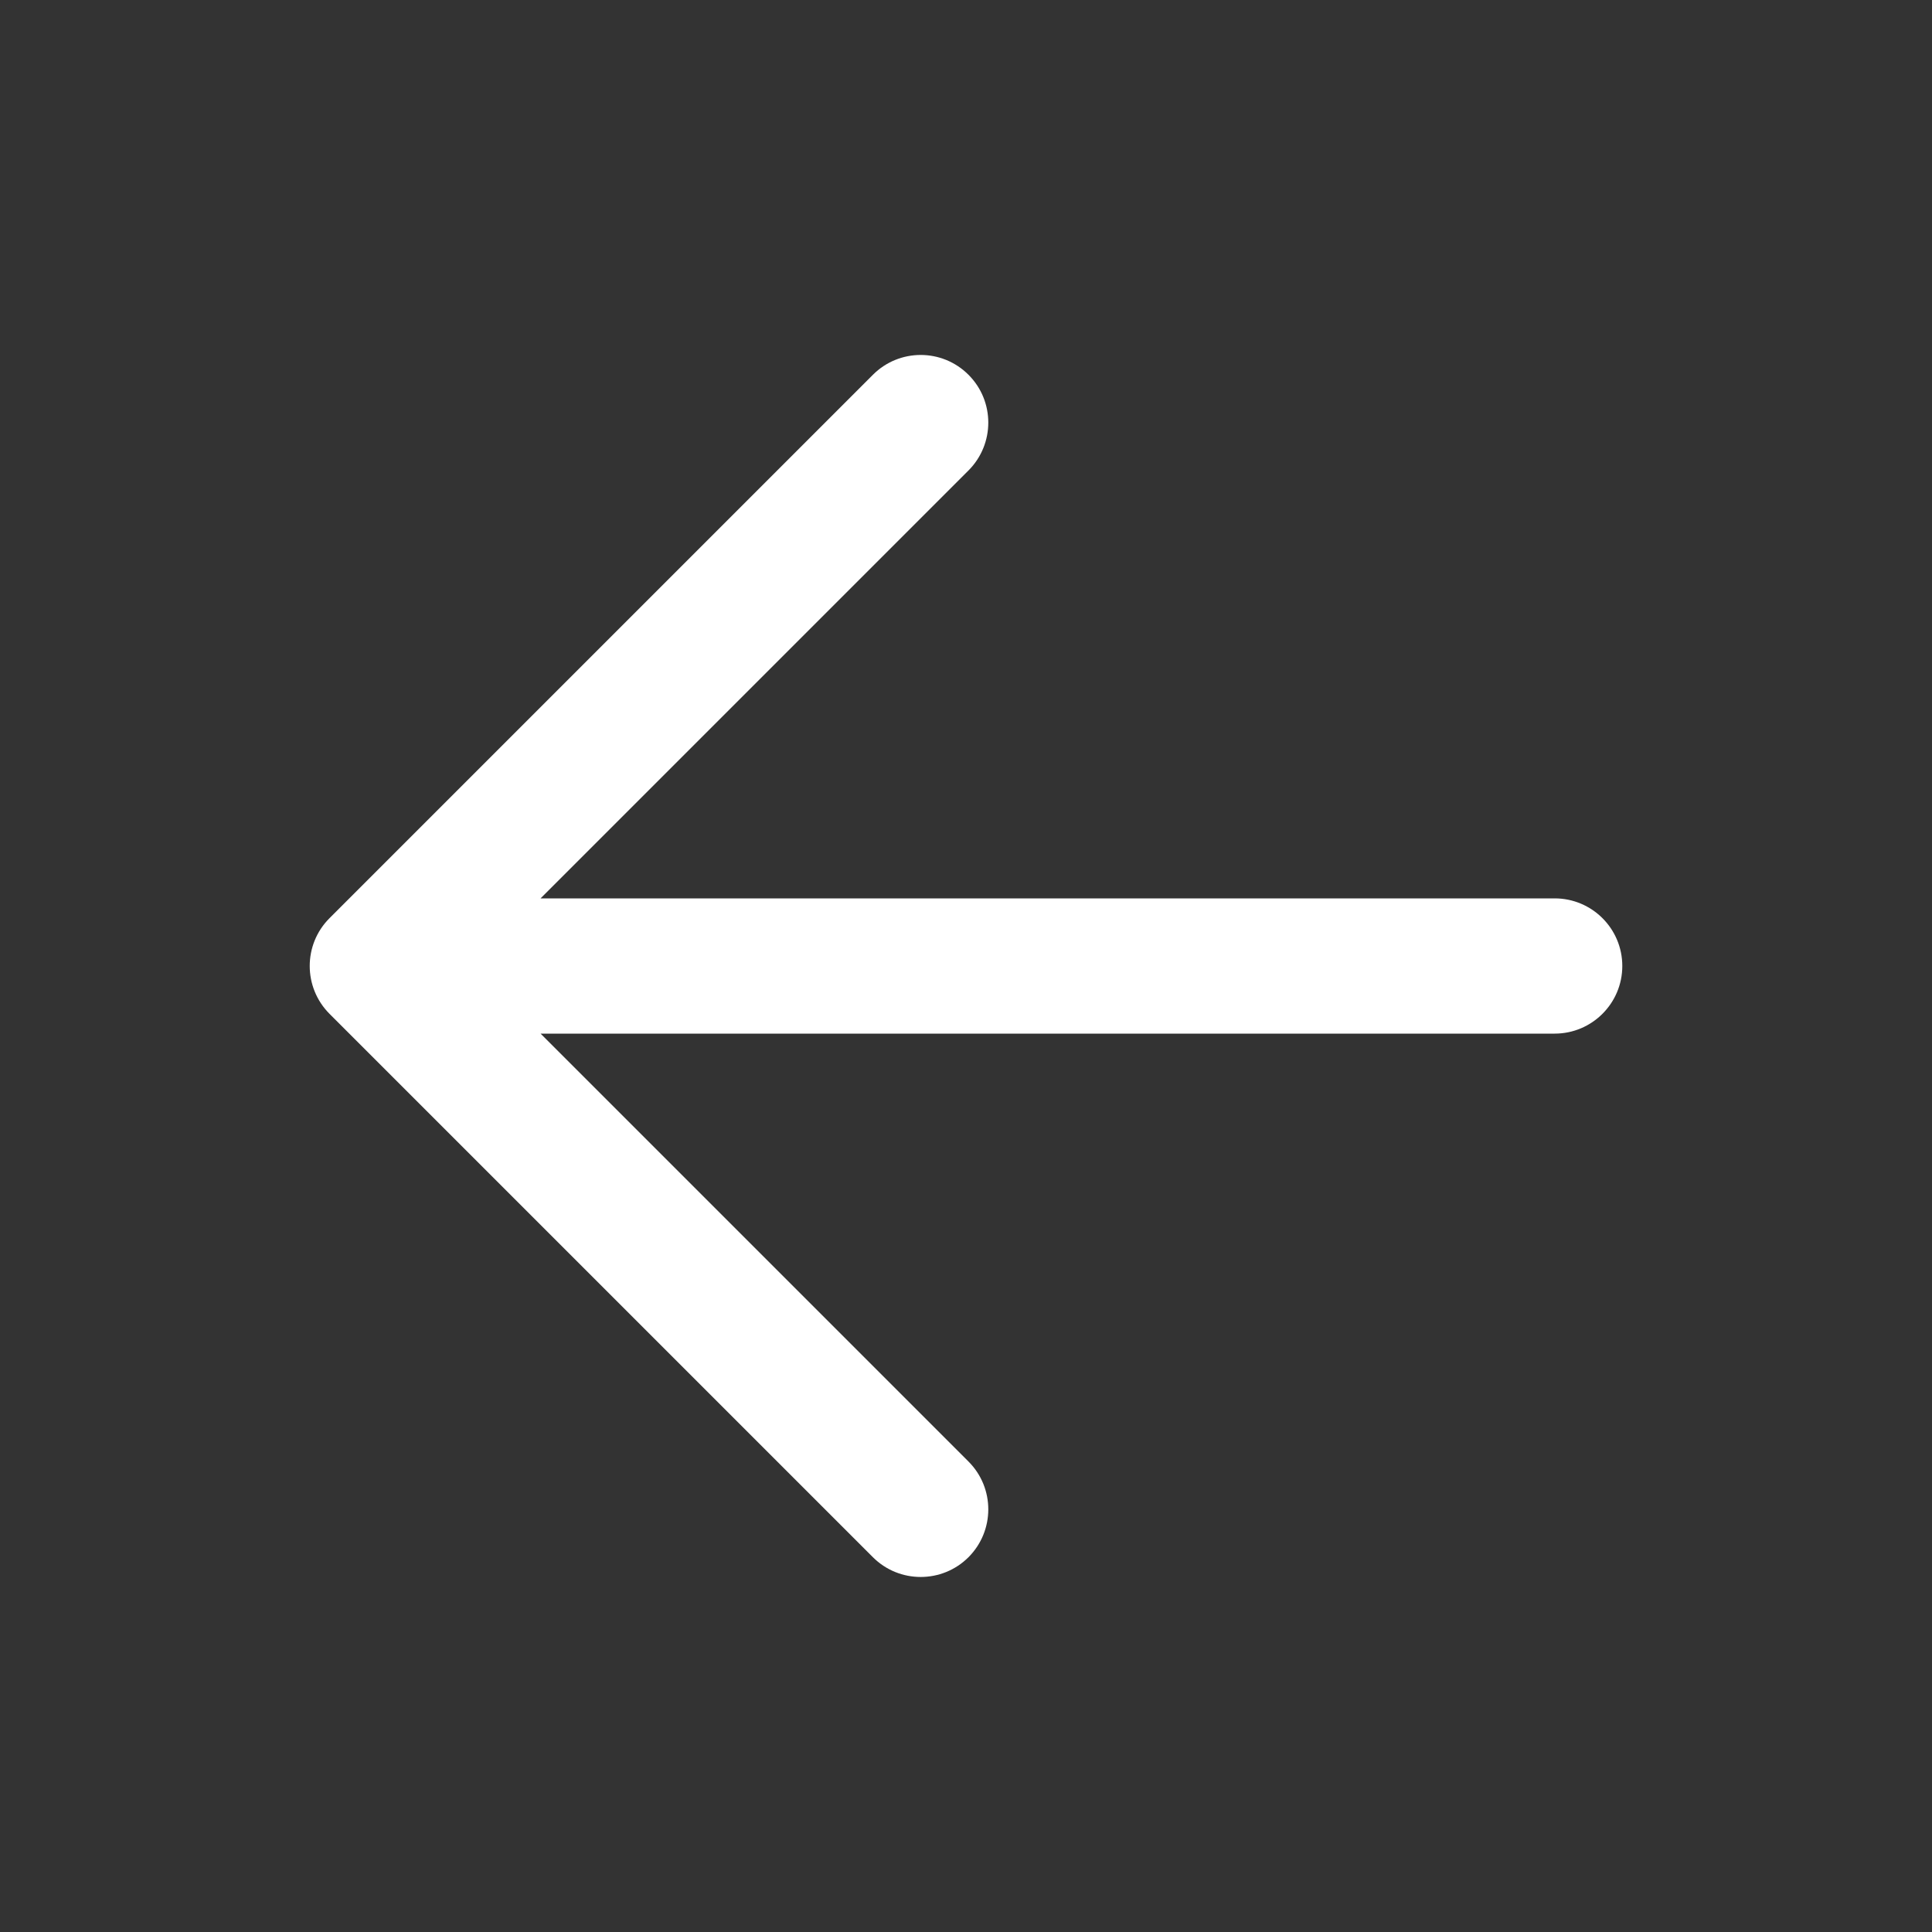
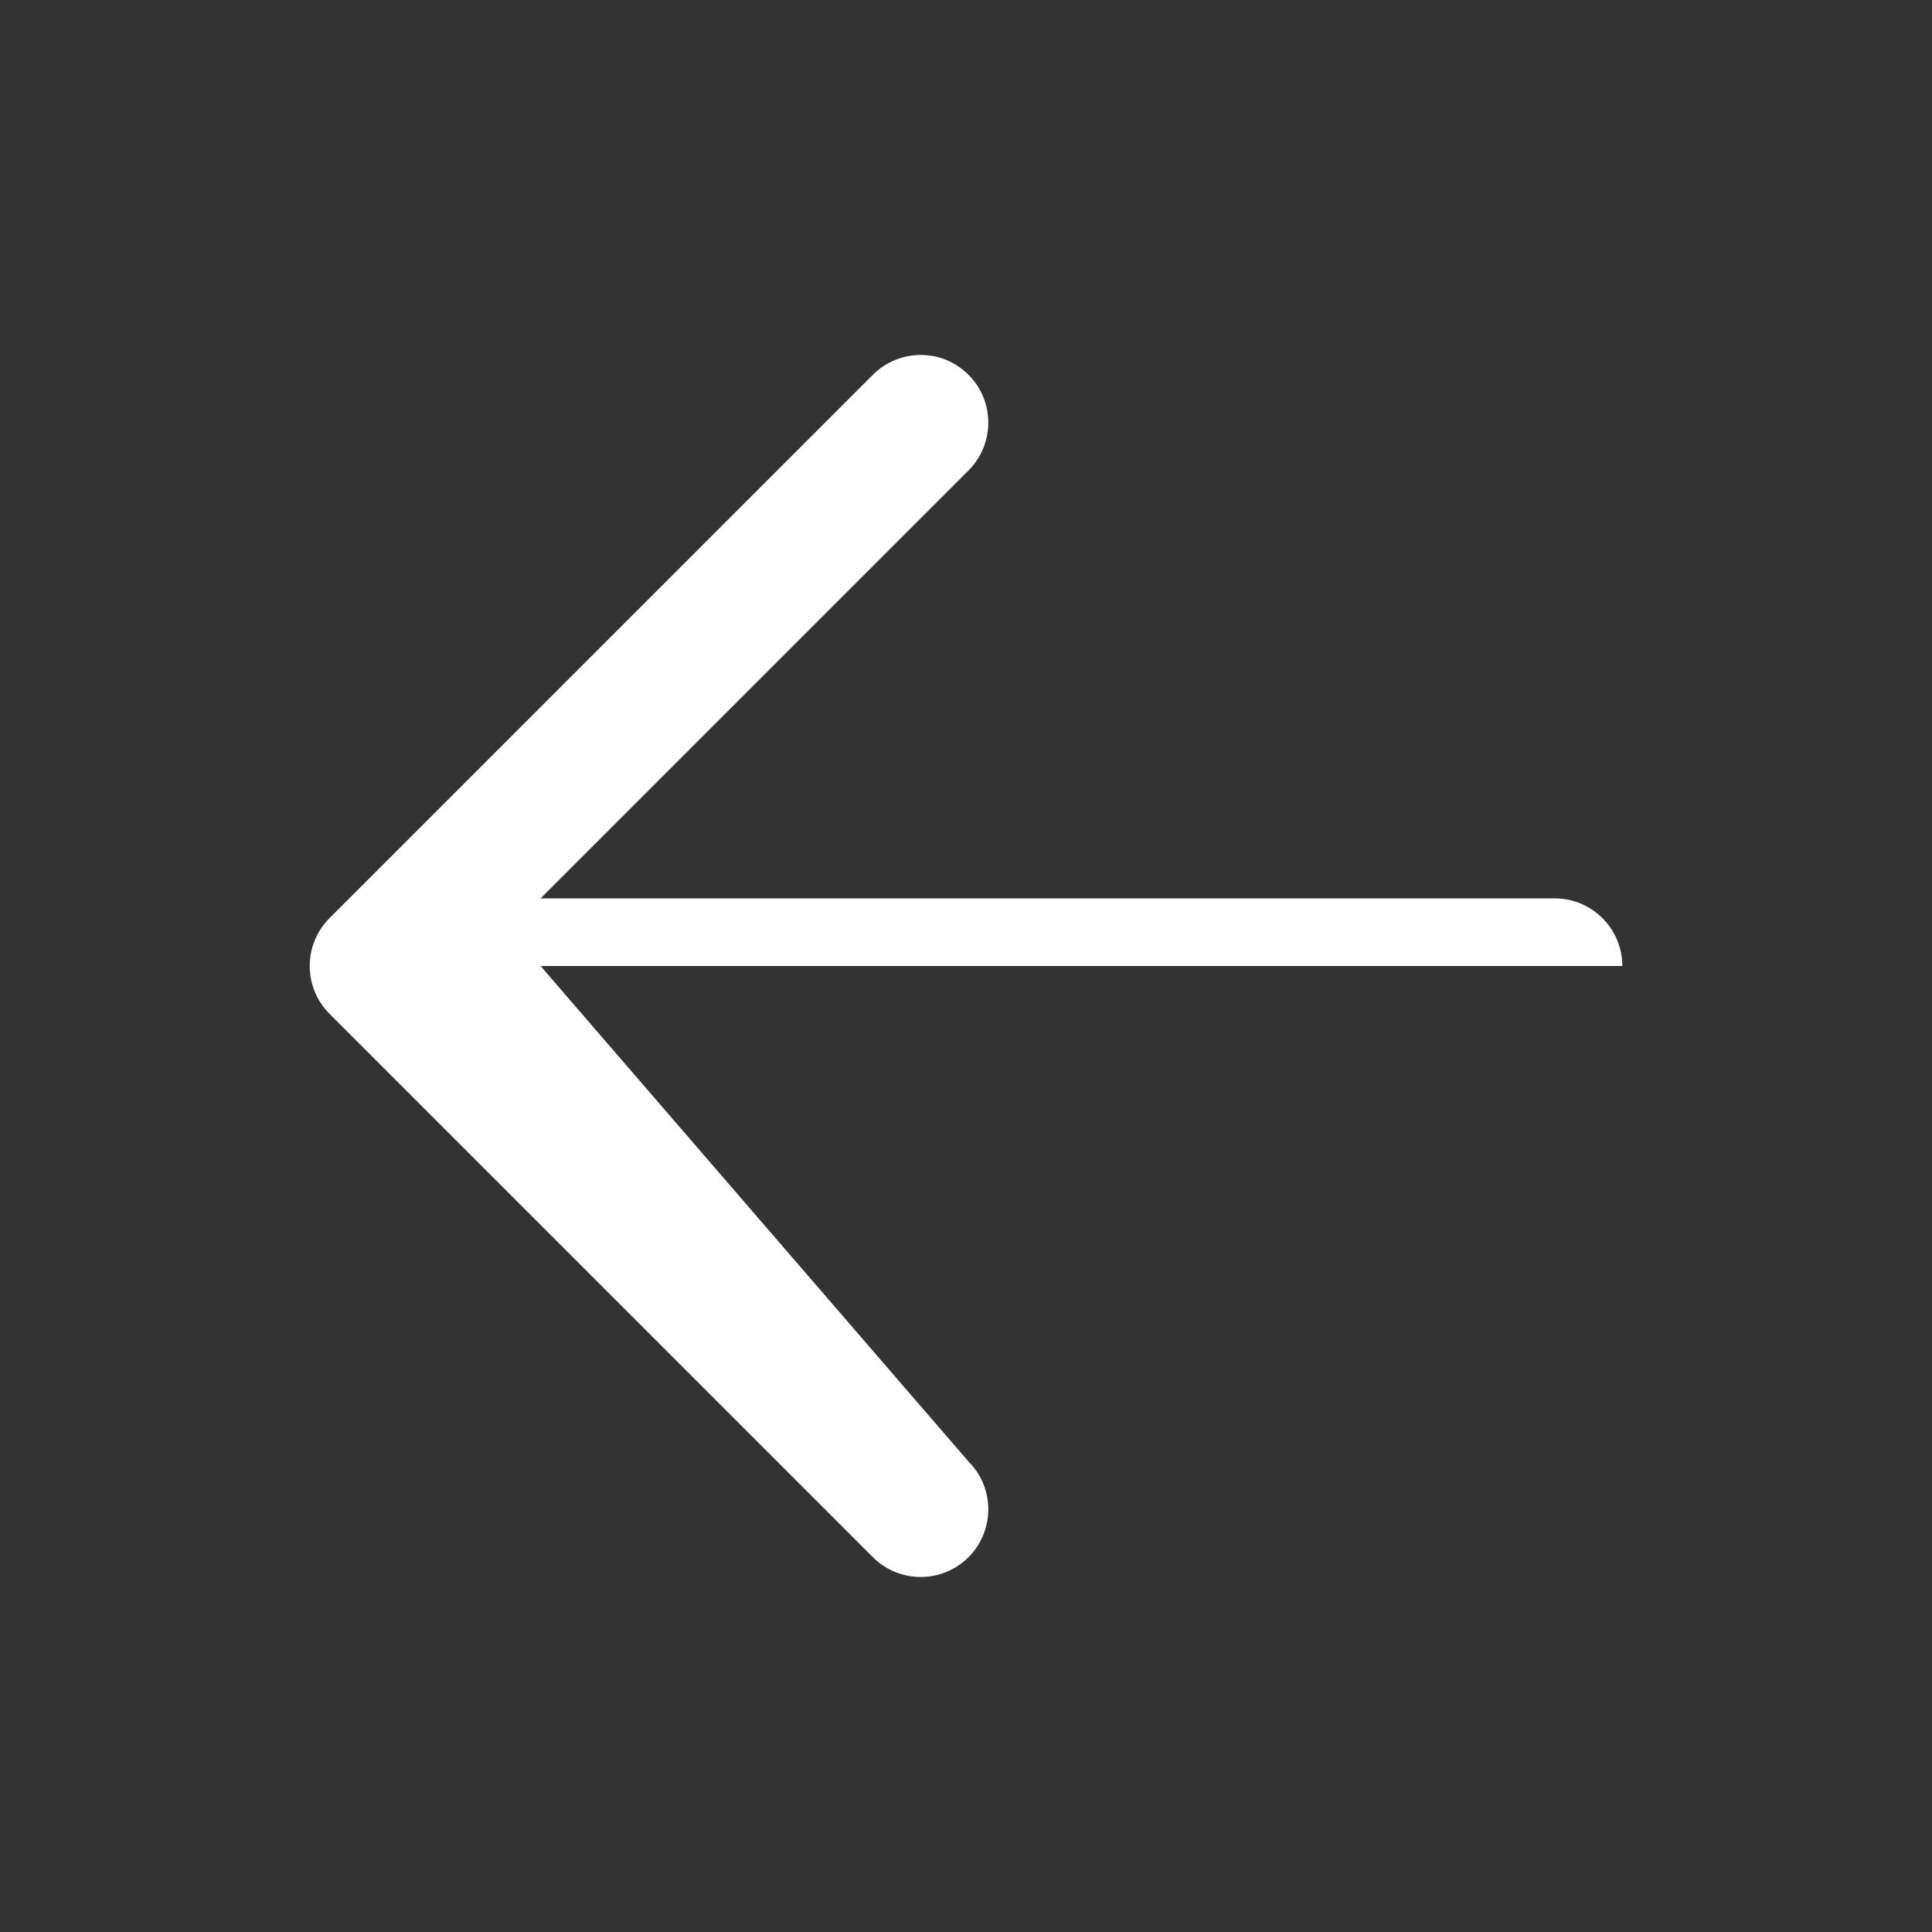
<svg xmlns="http://www.w3.org/2000/svg" width="20" height="20" viewBox="0 0 20 20" fill="none">
  <rect x="0" y="0" width="20" height="20" fill="#333333" stroke="none" />
-   <path fill-rule="evenodd" clip-rule="evenodd" d="M10.026 3.88C10.299 4.153 10.299 4.596 10.026 4.87L5.596 9.3H16.094C16.48 9.3 16.794 9.613 16.794 10C16.794 10.386 16.48 10.7 16.094 10.7H5.596L10.026 15.13C10.299 15.403 10.299 15.846 10.026 16.12C9.753 16.393 9.309 16.393 9.036 16.12L3.411 10.495C3.138 10.221 3.138 9.778 3.411 9.505L9.036 3.88C9.309 3.606 9.753 3.606 10.026 3.88Z" fill="white" />
+   <path fill-rule="evenodd" clip-rule="evenodd" d="M10.026 3.88C10.299 4.153 10.299 4.596 10.026 4.87L5.596 9.3H16.094C16.48 9.3 16.794 9.613 16.794 10H5.596L10.026 15.13C10.299 15.403 10.299 15.846 10.026 16.12C9.753 16.393 9.309 16.393 9.036 16.12L3.411 10.495C3.138 10.221 3.138 9.778 3.411 9.505L9.036 3.88C9.309 3.606 9.753 3.606 10.026 3.88Z" fill="white" />
</svg>